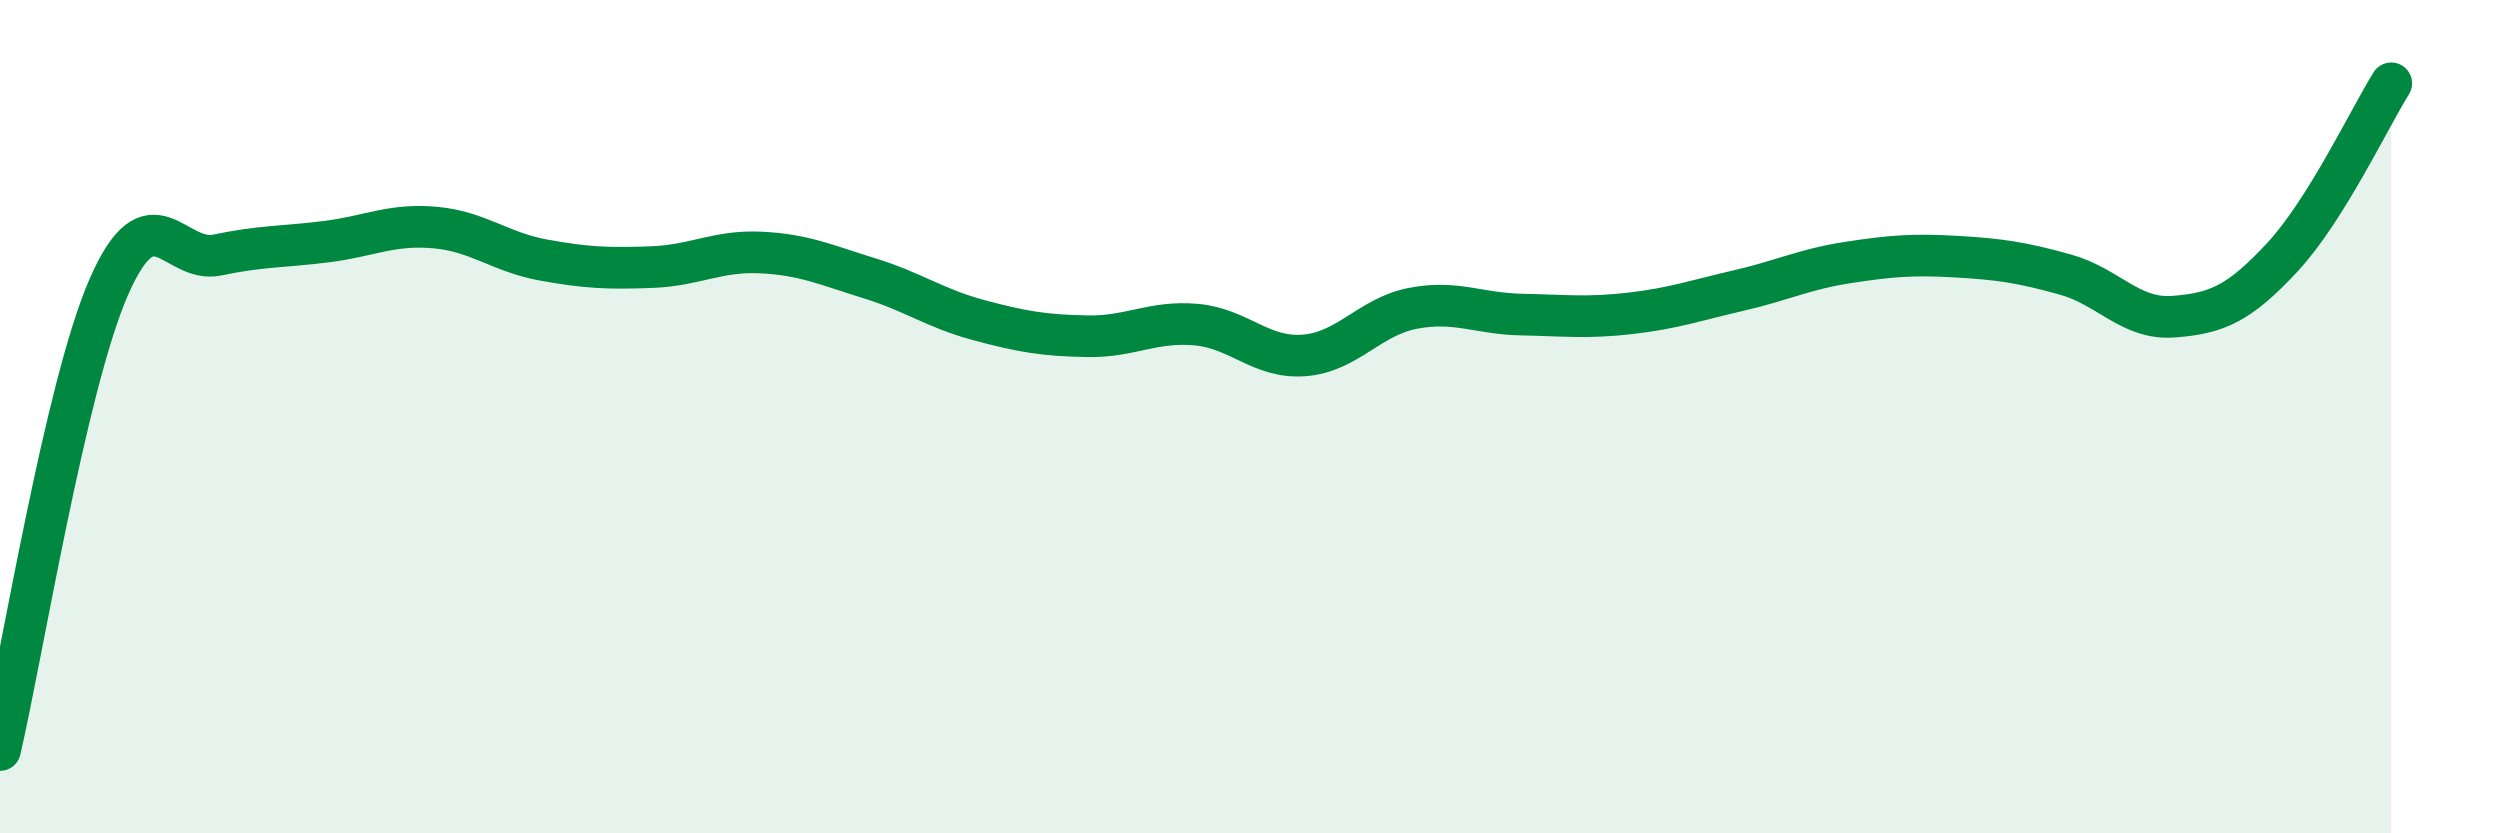
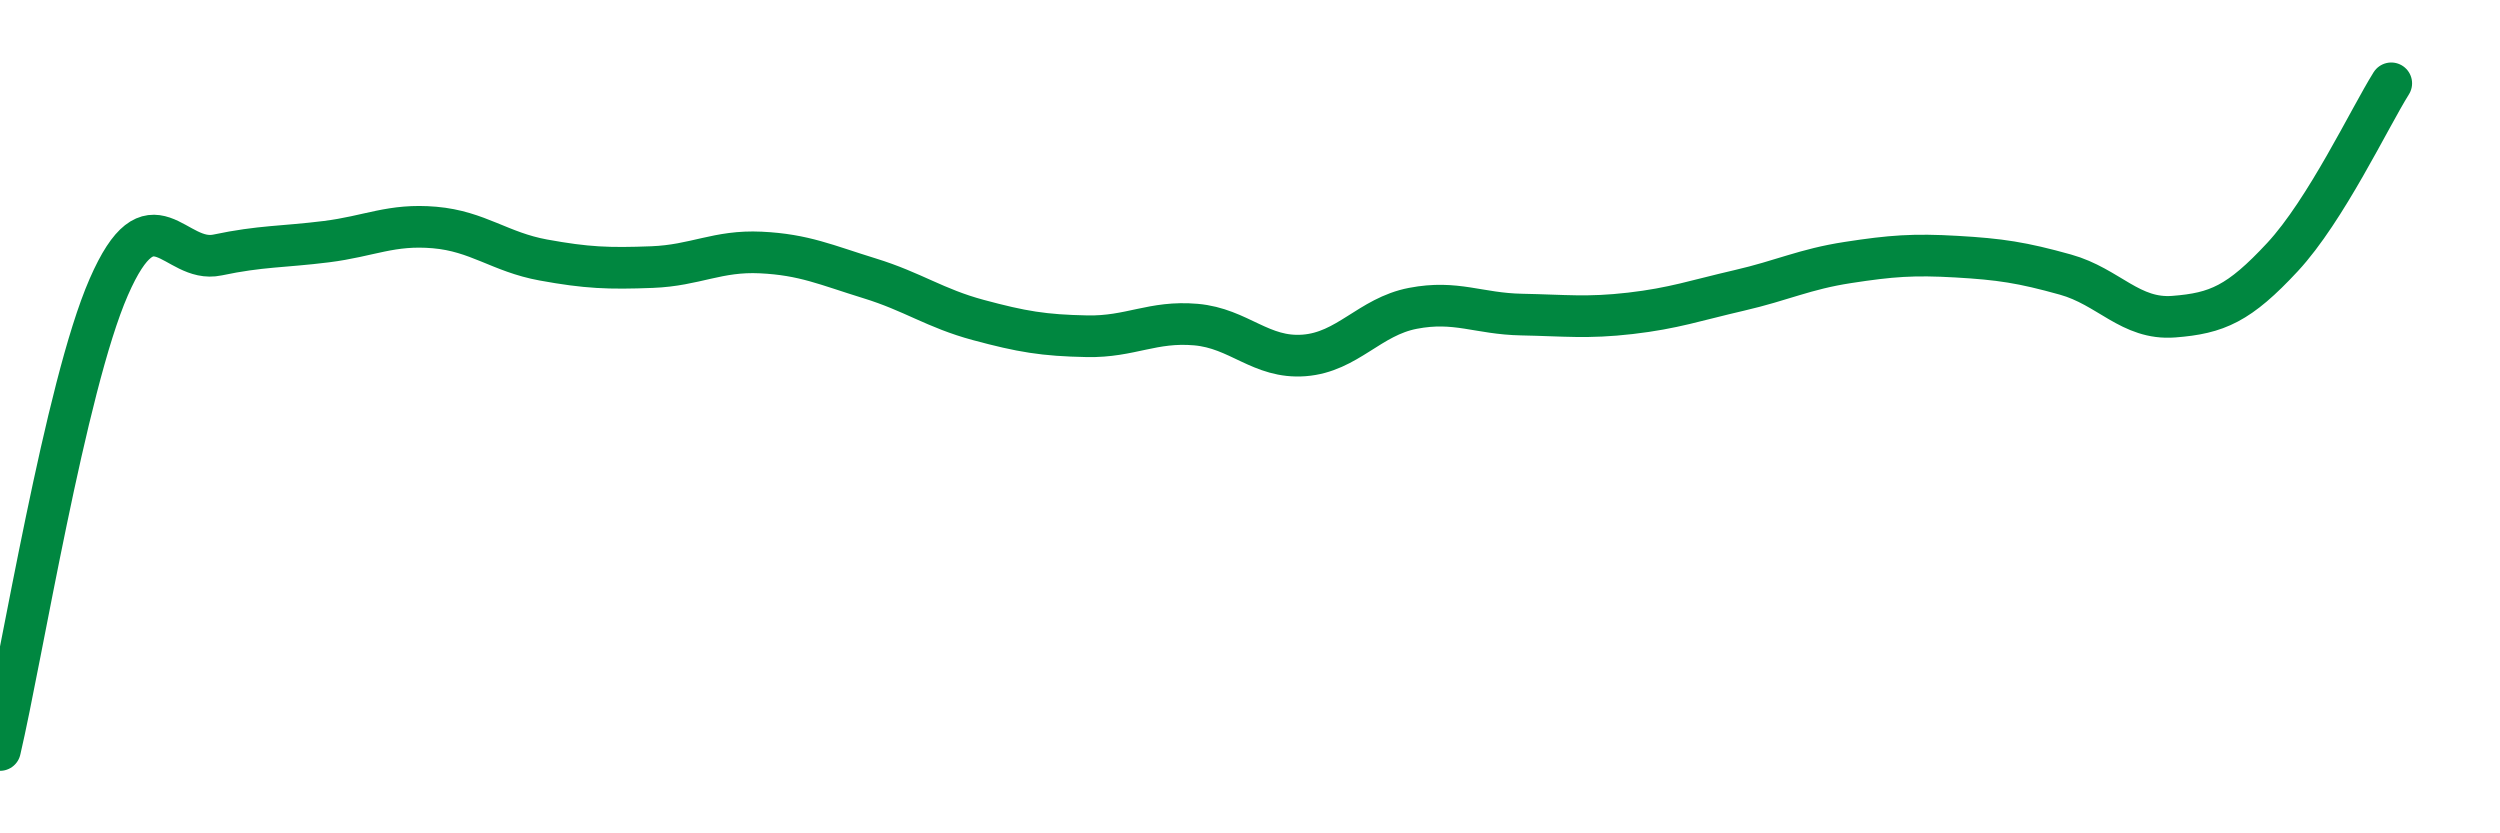
<svg xmlns="http://www.w3.org/2000/svg" width="60" height="20" viewBox="0 0 60 20">
-   <path d="M 0,18 C 0.52,15.78 1.57,9.27 2.61,6.89 C 3.65,4.51 4.18,6.34 5.22,6.12 C 6.26,5.9 6.79,5.93 7.83,5.8 C 8.87,5.67 9.39,5.37 10.43,5.46 C 11.47,5.55 12,6.05 13.04,6.24 C 14.08,6.43 14.61,6.45 15.65,6.41 C 16.69,6.37 17.22,6.01 18.26,6.06 C 19.3,6.11 19.83,6.36 20.87,6.68 C 21.91,7 22.44,7.4 23.48,7.68 C 24.52,7.96 25.05,8.05 26.09,8.07 C 27.13,8.09 27.66,7.7 28.7,7.79 C 29.74,7.88 30.26,8.61 31.3,8.53 C 32.34,8.45 32.87,7.6 33.91,7.4 C 34.95,7.2 35.48,7.53 36.52,7.55 C 37.56,7.57 38.09,7.64 39.13,7.52 C 40.17,7.4 40.7,7.21 41.74,6.97 C 42.78,6.73 43.31,6.46 44.35,6.3 C 45.39,6.14 45.92,6.1 46.96,6.16 C 48,6.22 48.53,6.3 49.57,6.59 C 50.61,6.88 51.13,7.68 52.17,7.6 C 53.21,7.52 53.74,7.29 54.78,6.17 C 55.82,5.05 56.87,2.83 57.39,2L57.39 20L0 20Z" fill="#008740" opacity="0.1" stroke-linecap="round" stroke-linejoin="round" />
  <path d="M 0,18 C 0.52,15.78 1.57,9.27 2.61,6.89 C 3.65,4.51 4.18,6.34 5.22,6.12 C 6.26,5.9 6.79,5.93 7.83,5.8 C 8.87,5.67 9.39,5.37 10.43,5.46 C 11.47,5.55 12,6.05 13.04,6.24 C 14.08,6.43 14.61,6.45 15.65,6.41 C 16.69,6.37 17.22,6.01 18.26,6.06 C 19.3,6.11 19.83,6.36 20.87,6.68 C 21.91,7 22.44,7.4 23.48,7.68 C 24.52,7.96 25.05,8.05 26.09,8.07 C 27.13,8.09 27.66,7.7 28.7,7.79 C 29.74,7.88 30.26,8.61 31.3,8.53 C 32.34,8.45 32.87,7.6 33.91,7.4 C 34.95,7.2 35.48,7.53 36.52,7.55 C 37.56,7.57 38.09,7.64 39.13,7.52 C 40.17,7.4 40.7,7.21 41.74,6.97 C 42.78,6.73 43.31,6.46 44.35,6.3 C 45.39,6.14 45.92,6.1 46.96,6.16 C 48,6.22 48.53,6.3 49.57,6.59 C 50.61,6.88 51.13,7.68 52.17,7.6 C 53.21,7.52 53.74,7.29 54.78,6.17 C 55.82,5.05 56.87,2.83 57.39,2" stroke="#008740" stroke-width="1" fill="none" stroke-linecap="round" stroke-linejoin="round" />
</svg>